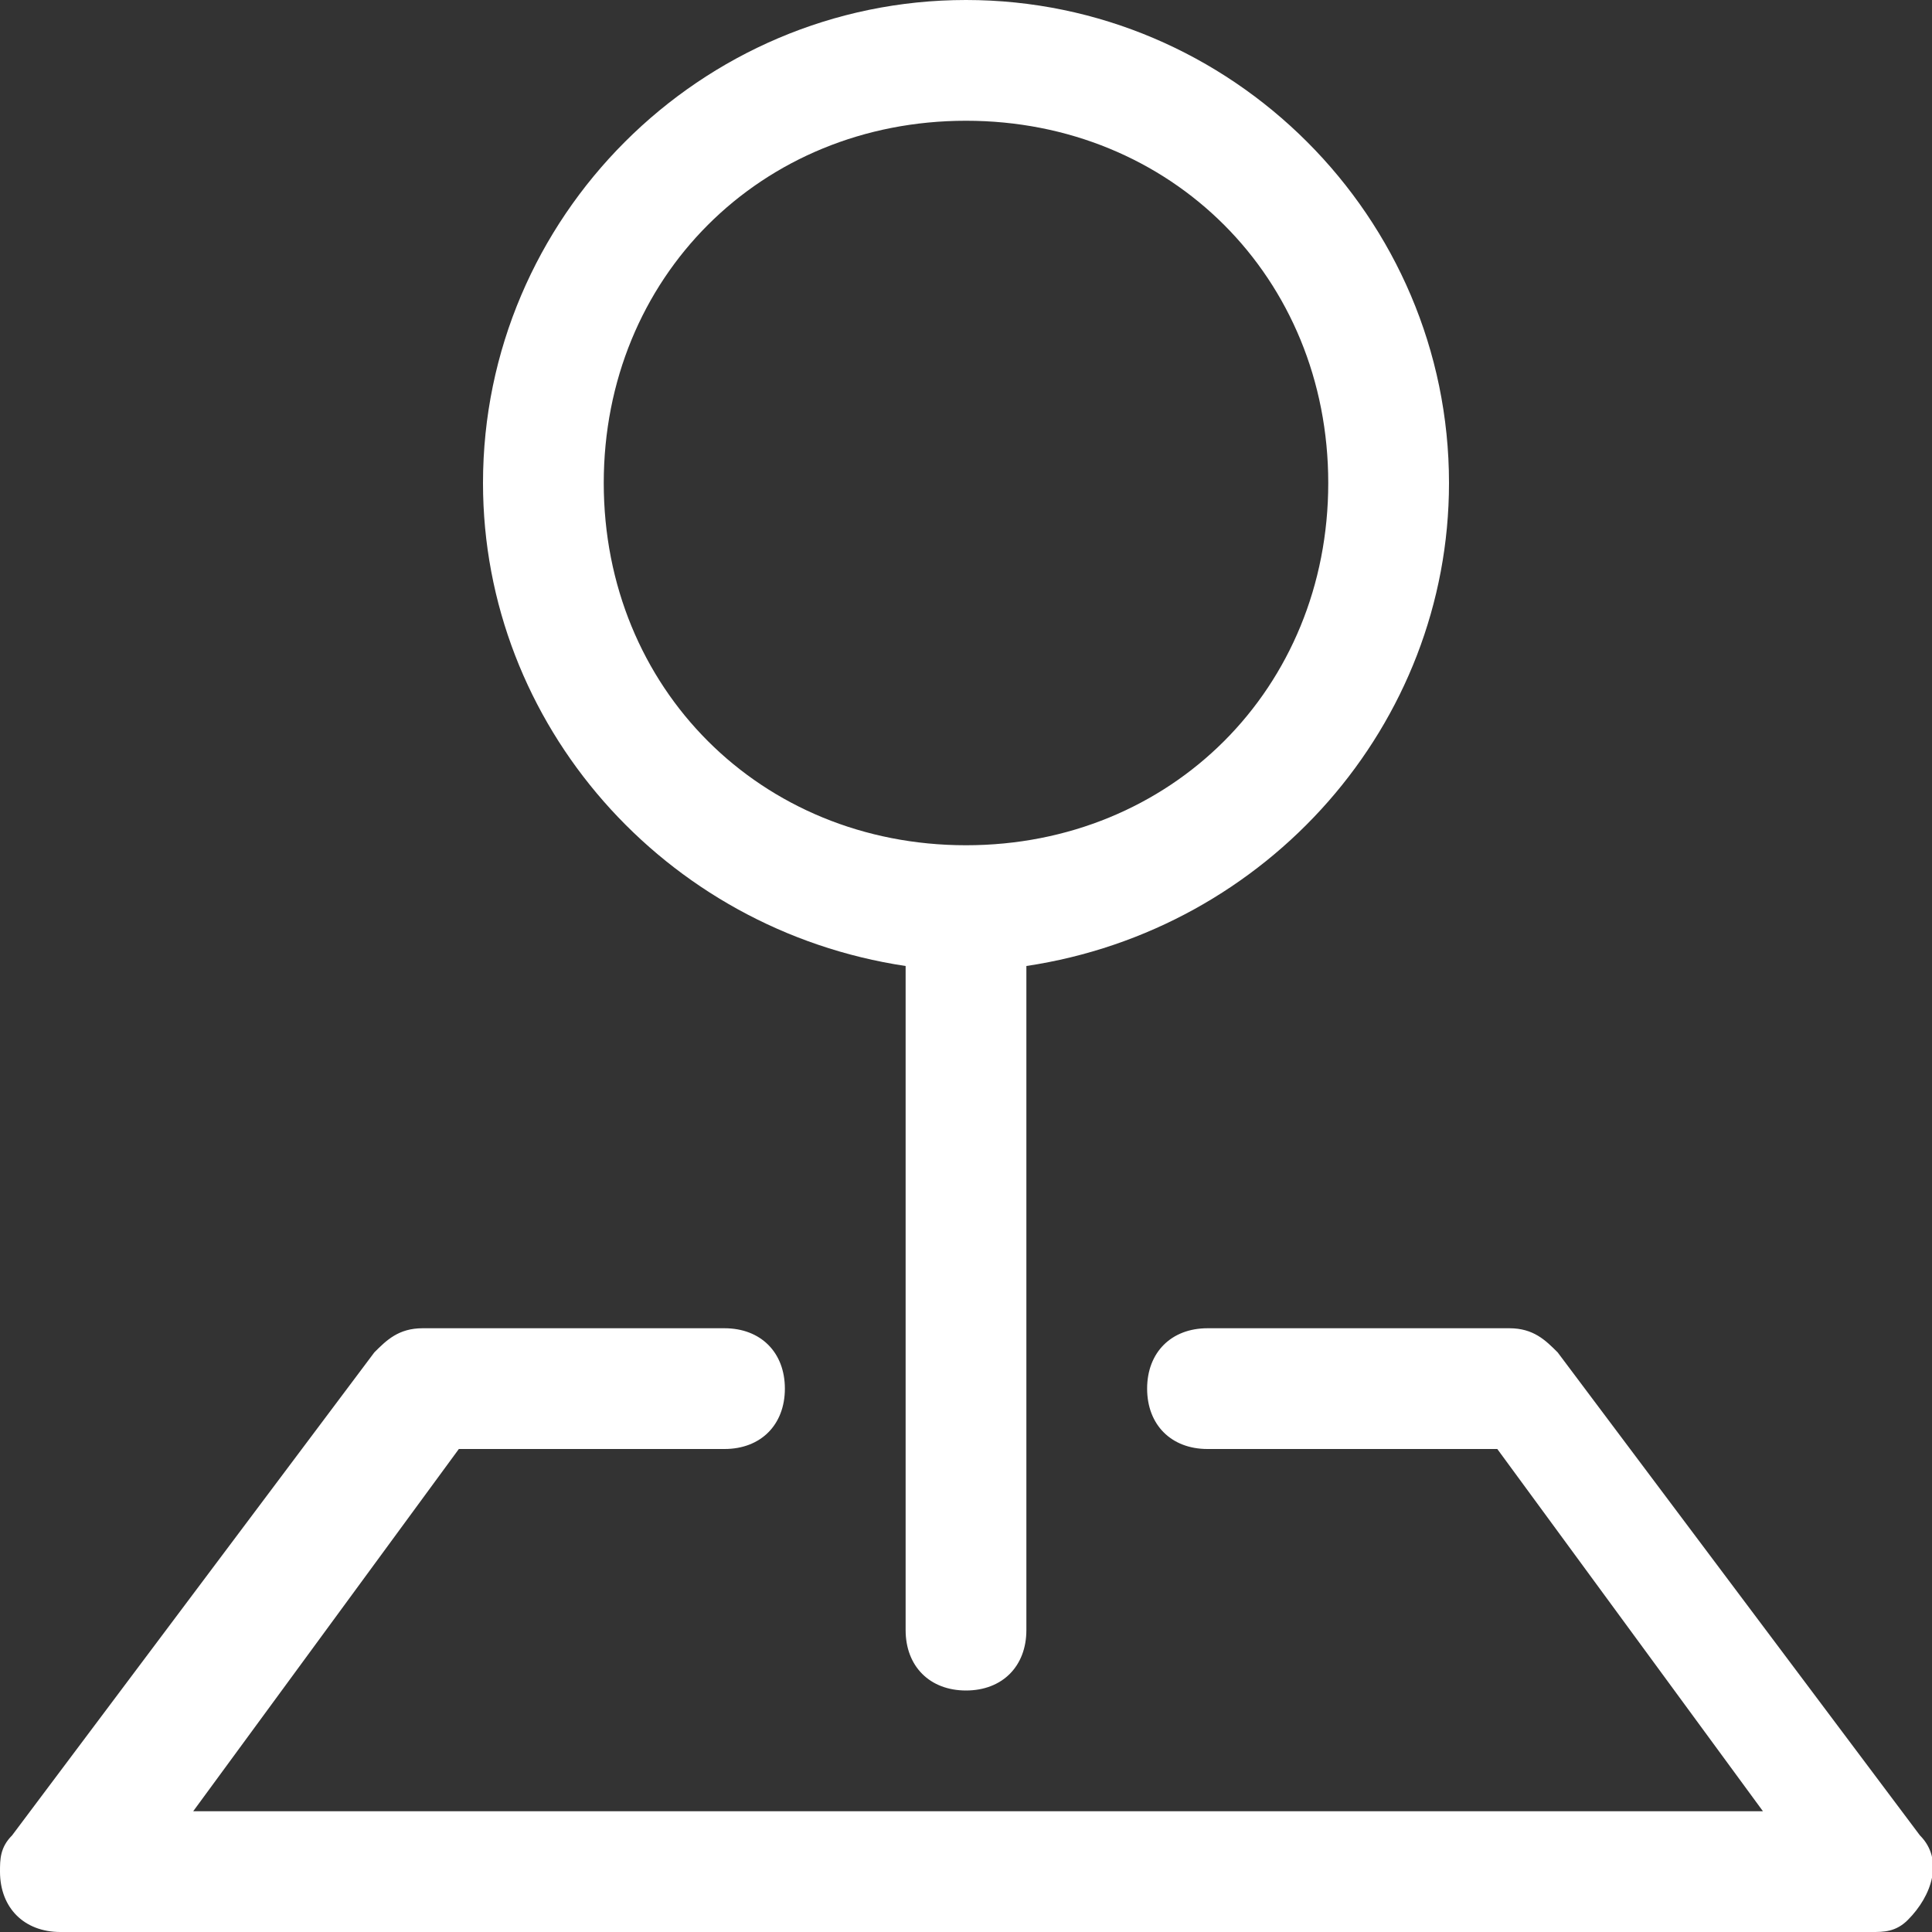
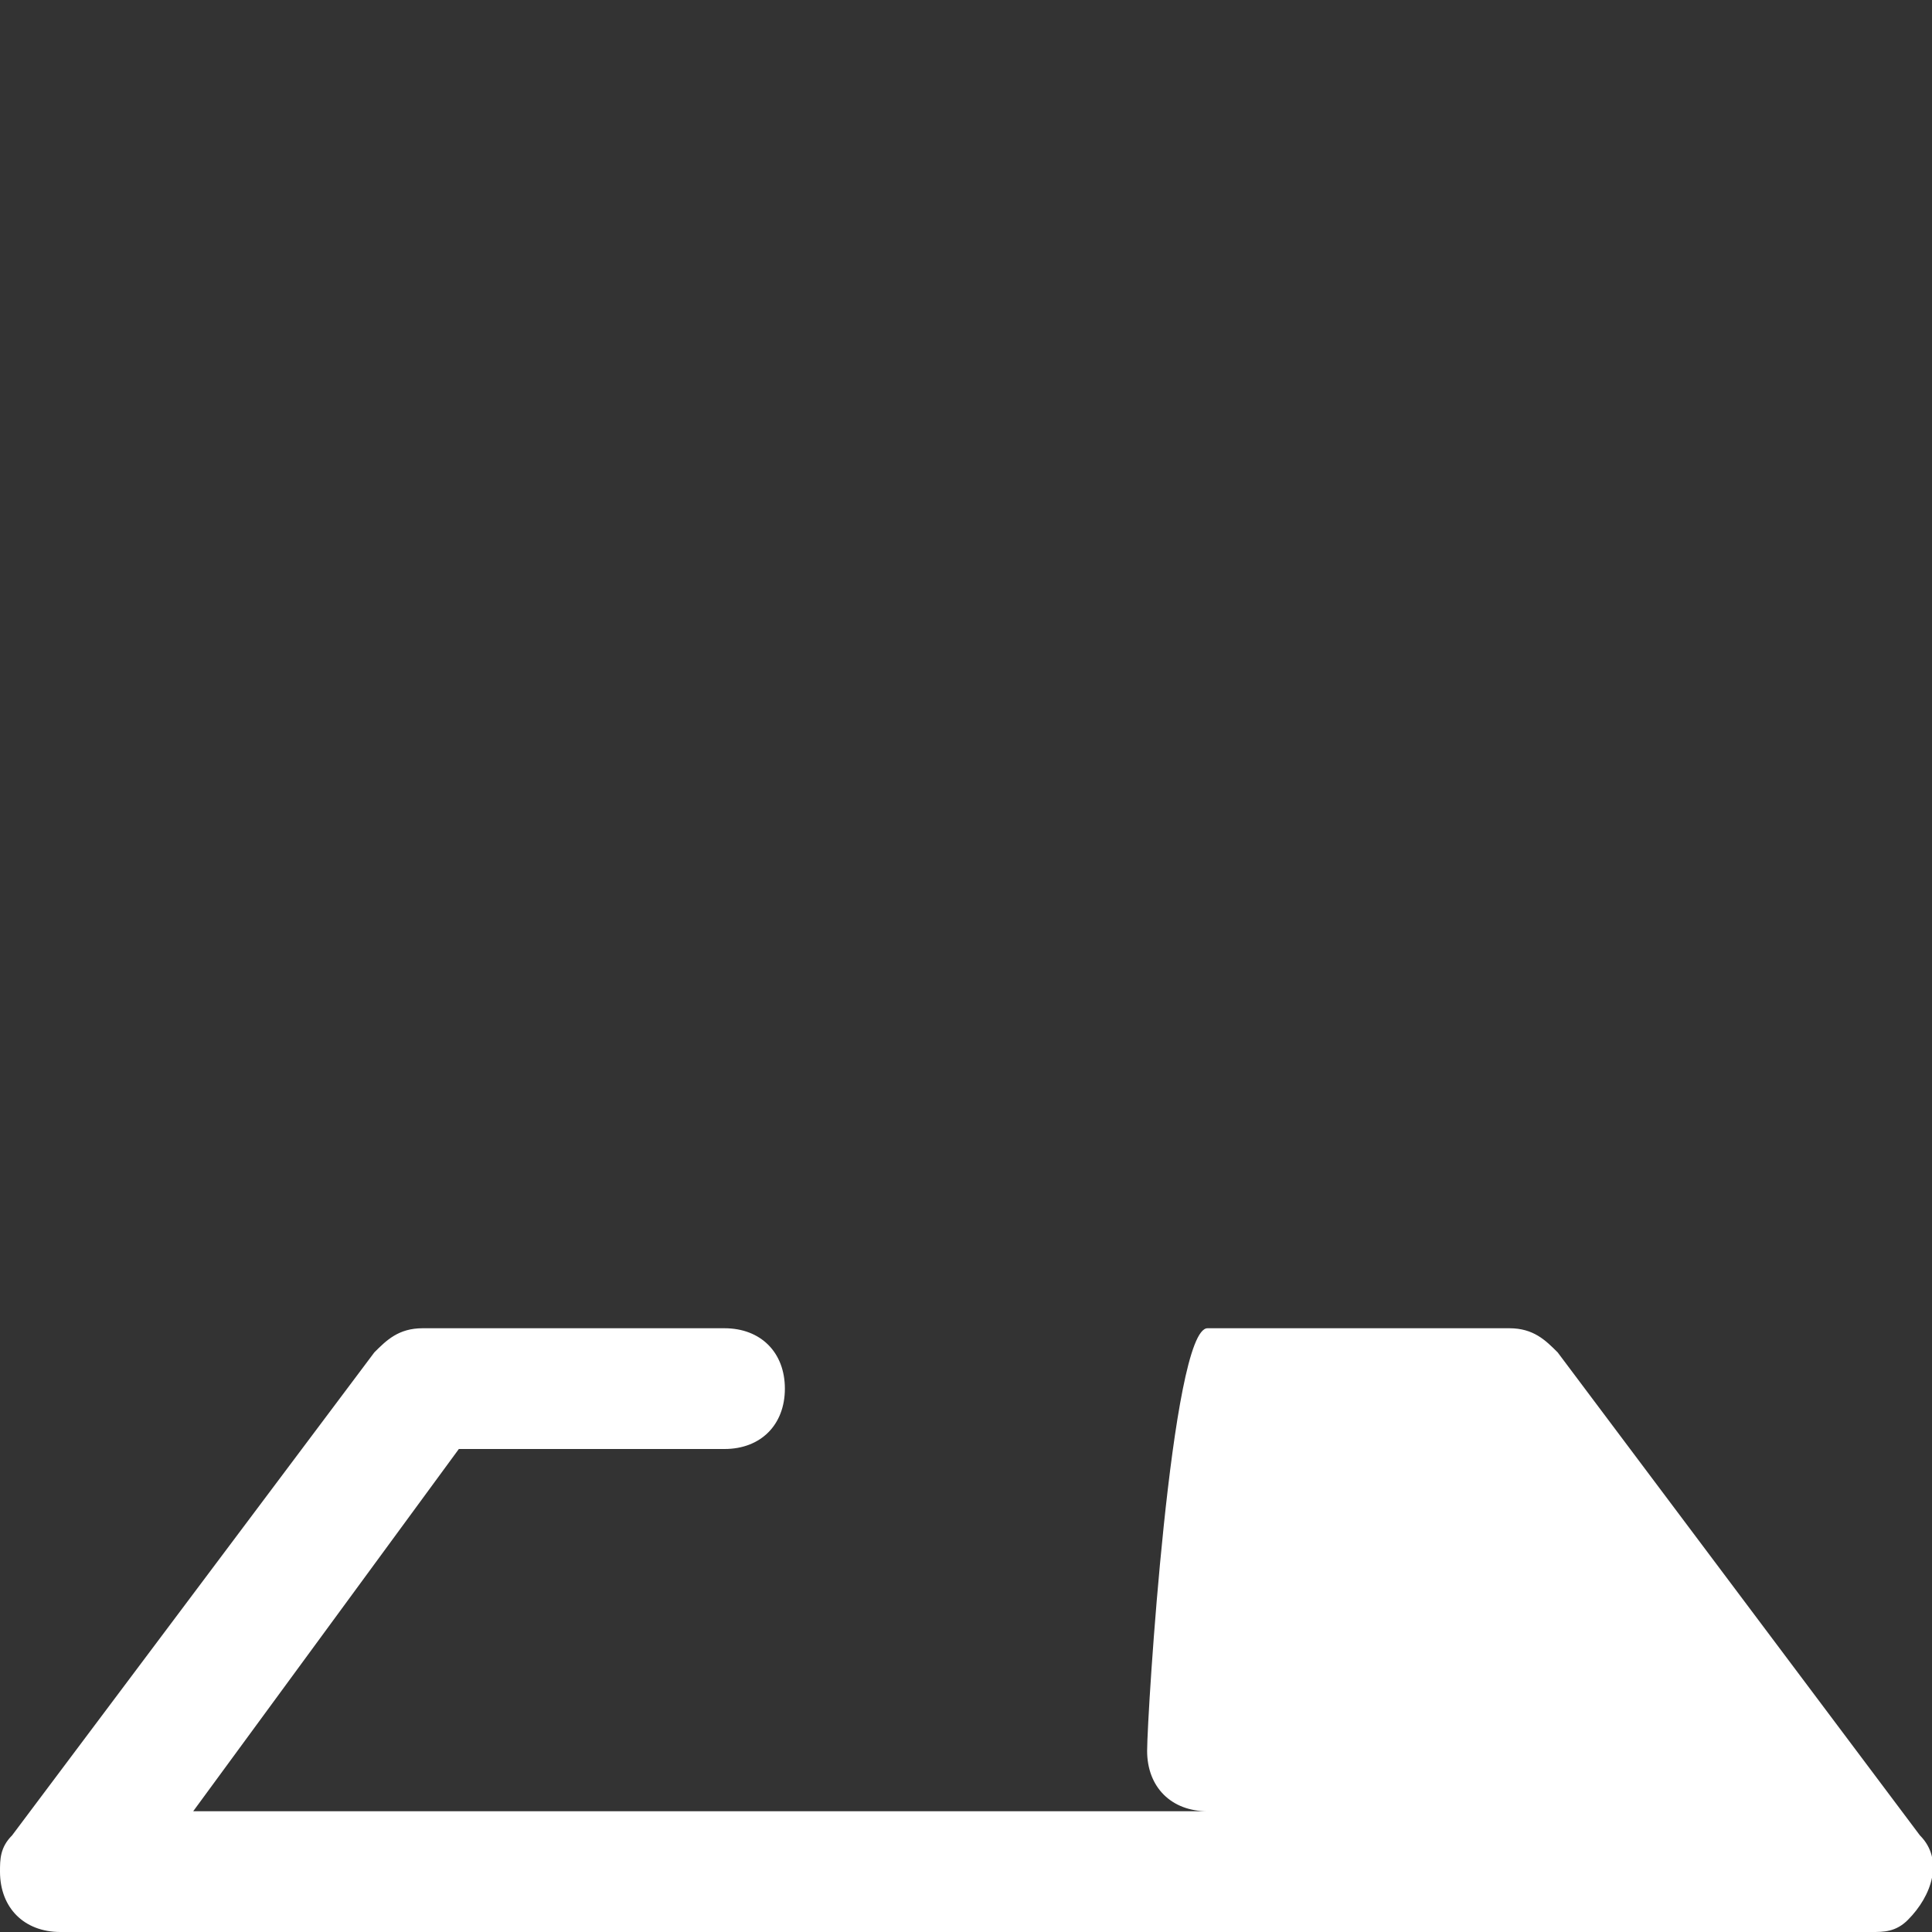
<svg xmlns="http://www.w3.org/2000/svg" version="1.1" id="Layer_1" x="0px" y="0px" viewBox="0 0 16 16" style="enable-background:new 0 0 16 16;" xml:space="preserve">
  <rect x="0" y="0" width="16" height="16" fill="#333333" stroke="none" />
  <style type="text/css">
	.st0{fill-rule:evenodd;clip-rule:evenodd;fill:#FFFFFF;}
</style>
-   <path class="st0" d="M3.1,11.2C3.2,11.1,3.3,11,3.5,11H6c0.3,0,0.5,0.2,0.5,0.5S6.3,12,6,12H3.8l-2.2,3h13l-2.2-3H10  c-0.3,0-0.5-0.2-0.5-0.5S9.7,11,10,11h2.5c0.2,0,0.3,0.1,0.4,0.2l3,4c0.2,0.2,0.1,0.5-0.1,0.7C15.7,16,15.6,16,15.5,16h-15  C0.2,16,0,15.8,0,15.5c0-0.1,0-0.2,0.1-0.3L3.1,11.2z" />
-   <path class="st0" d="M8,1C6.3,1,5,2.3,5,4s1.3,3,3,3s3-1.3,3-3S9.7,1,8,1z M4,4c0-2.2,1.8-4,4-4s4,1.8,4,4c0,2-1.5,3.7-3.5,4v5.5  C8.5,13.8,8.3,14,8,14c-0.3,0-0.5-0.2-0.5-0.5V8C5.5,7.7,4,6,4,4L4,4z" />
+   <path class="st0" d="M3.1,11.2C3.2,11.1,3.3,11,3.5,11H6c0.3,0,0.5,0.2,0.5,0.5S6.3,12,6,12H3.8l-2.2,3h13H10  c-0.3,0-0.5-0.2-0.5-0.5S9.7,11,10,11h2.5c0.2,0,0.3,0.1,0.4,0.2l3,4c0.2,0.2,0.1,0.5-0.1,0.7C15.7,16,15.6,16,15.5,16h-15  C0.2,16,0,15.8,0,15.5c0-0.1,0-0.2,0.1-0.3L3.1,11.2z" />
</svg>